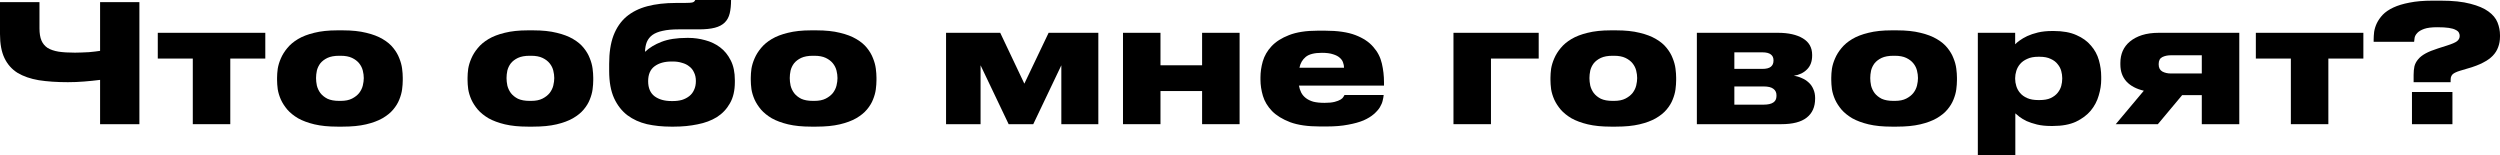
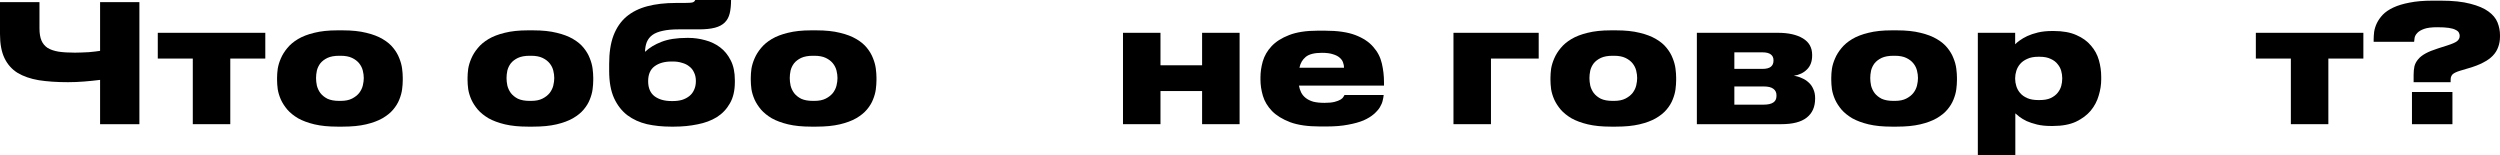
<svg xmlns="http://www.w3.org/2000/svg" viewBox="0 0 1207 75" fill="none">
  <path d="M48.322 38.569C45.824 38.886 43.246 39.15 40.588 39.361C37.93 39.572 35.325 39.678 32.773 39.678C27.51 39.678 22.832 39.361 18.739 38.727C14.699 38.041 11.27 36.853 8.452 35.164C5.688 33.421 3.588 31.046 2.153 28.036C0.718 25.026 0 21.172 0 16.473V1.03H19.058V13.701C19.058 16.077 19.377 18.031 20.015 19.562C20.653 21.04 21.636 22.228 22.965 23.126C24.347 23.97 26.128 24.578 28.308 24.947C30.487 25.264 33.119 25.422 36.202 25.422C37.212 25.422 38.302 25.396 39.471 25.343C40.694 25.291 41.864 25.238 42.98 25.185C44.096 25.079 45.106 24.974 46.01 24.868C46.967 24.762 47.738 24.657 48.322 24.551V1.03H67.3V59.953H48.322V38.569Z" fill="black" />
  <path d="M93.081 28.273H76.176V15.839H128.087V28.273H111.182V59.953H93.081V28.273Z" fill="black" />
  <path d="M162.875 61.141C158.622 61.141 154.927 60.771 151.791 60.032C148.708 59.292 146.076 58.316 143.897 57.101C141.77 55.834 140.042 54.435 138.713 52.904C137.384 51.32 136.348 49.709 135.603 48.073C134.859 46.383 134.354 44.72 134.089 43.084C133.876 41.447 133.769 39.968 133.769 38.648V37.539C133.769 36.22 133.876 34.768 134.089 33.184C134.354 31.547 134.859 29.884 135.603 28.194C136.348 26.452 137.384 24.789 138.713 23.205C140.042 21.568 141.77 20.116 143.897 18.849C146.023 17.582 148.628 16.579 151.711 15.839C154.847 15.048 158.542 14.652 162.795 14.652H165.506C169.918 14.652 173.692 15.048 176.829 15.839C179.965 16.579 182.597 17.582 184.723 18.849C186.903 20.116 188.631 21.568 189.906 23.205C191.182 24.789 192.139 26.425 192.777 28.115C193.468 29.805 193.92 31.468 194.133 33.105C194.345 34.741 194.452 36.193 194.452 37.461V38.727C194.452 40.047 194.345 41.526 194.133 43.163C193.92 44.746 193.468 46.383 192.777 48.073C192.139 49.709 191.156 51.32 189.827 52.904C188.551 54.435 186.823 55.834 184.643 57.101C182.517 58.316 179.886 59.292 176.749 60.032C173.613 60.771 169.839 61.141 165.426 61.141H162.875ZM164.469 48.706C166.702 48.706 168.536 48.337 169.971 47.598C171.407 46.858 172.55 45.961 173.4 44.905C174.251 43.796 174.835 42.608 175.155 41.341C175.474 40.021 175.633 38.807 175.633 37.698C175.633 36.536 175.474 35.322 175.155 34.055C174.835 32.788 174.251 31.626 173.4 30.57C172.55 29.514 171.407 28.643 169.971 27.957C168.536 27.27 166.702 26.927 164.469 26.927H163.752C161.466 26.927 159.579 27.27 158.09 27.957C156.655 28.643 155.512 29.514 154.661 30.57C153.864 31.626 153.306 32.788 152.987 34.055C152.721 35.322 152.588 36.536 152.588 37.698C152.588 38.807 152.721 40.021 152.987 41.341C153.306 42.608 153.864 43.796 154.661 44.905C155.512 46.014 156.655 46.938 158.09 47.677C159.579 48.363 161.466 48.706 163.752 48.706H164.469Z" fill="black" />
  <path d="M254.84 61.141C250.588 61.141 246.893 60.771 243.756 60.032C240.673 59.292 238.042 58.316 235.862 57.101C233.736 55.834 232.008 54.435 230.679 52.904C229.35 51.32 228.314 49.709 227.569 48.073C226.825 46.383 226.32 44.72 226.054 43.084C225.841 41.447 225.735 39.968 225.735 38.648V37.539C225.735 36.22 225.841 34.768 226.054 33.184C226.32 31.547 226.825 29.884 227.569 28.194C228.314 26.452 229.35 24.789 230.679 23.205C232.008 21.568 233.736 20.116 235.862 18.849C237.988 17.582 240.594 16.579 243.677 15.839C246.813 15.048 250.507 14.652 254.76 14.652H257.473C261.885 14.652 265.658 15.048 268.795 15.839C271.93 16.579 274.562 17.582 276.69 18.849C278.868 20.116 280.598 21.568 281.873 23.205C283.147 24.789 284.105 26.425 284.743 28.115C285.435 29.805 285.885 31.468 286.098 33.105C286.31 34.741 286.418 36.193 286.418 37.461V38.727C286.418 40.047 286.31 41.526 286.098 43.163C285.885 44.746 285.435 46.383 284.743 48.073C284.105 49.709 283.123 51.32 281.793 52.904C280.517 54.435 278.79 55.834 276.61 57.101C274.483 58.316 271.853 59.292 268.715 60.032C265.577 60.771 261.805 61.141 257.392 61.141H254.84ZM256.435 48.706C258.668 48.706 260.502 48.337 261.938 47.598C263.373 46.858 264.515 45.961 265.365 44.905C266.217 43.796 266.803 42.608 267.12 41.341C267.44 40.021 267.598 38.807 267.598 37.698C267.598 36.536 267.44 35.322 267.12 34.055C266.803 32.788 266.217 31.626 265.365 30.57C264.515 29.514 263.373 28.643 261.938 27.957C260.502 27.27 258.668 26.927 256.435 26.927H255.718C253.433 26.927 251.545 27.27 250.055 27.957C248.62 28.643 247.478 29.514 246.627 30.57C245.83 31.626 245.272 32.788 244.952 34.055C244.687 35.322 244.554 36.536 244.554 37.698C244.554 38.807 244.687 40.021 244.952 41.341C245.272 42.608 245.83 43.796 246.627 44.905C247.478 46.014 248.62 46.938 250.055 47.677C251.545 48.363 253.433 48.706 255.718 48.706H256.435Z" fill="black" />
  <path d="M354.788 39.599C354.788 43.717 353.99 47.149 352.395 49.895C350.855 52.64 348.755 54.858 346.098 56.547C343.438 58.184 340.327 59.345 336.767 60.032C333.205 60.771 329.43 61.141 325.445 61.141H323.85C319.81 61.141 315.983 60.745 312.368 59.953C308.805 59.108 305.668 57.682 302.957 55.676C300.245 53.617 298.092 50.871 296.498 47.439C294.902 43.955 294.105 39.546 294.105 34.213V30.808C294.105 25.422 294.798 20.882 296.18 17.186C297.615 13.437 299.688 10.401 302.4 8.078C305.163 5.755 308.54 4.065 312.525 3.01C316.512 1.954 321.113 1.426 326.32 1.426H330.228C331.397 1.426 332.327 1.399 333.02 1.346C333.71 1.294 334.215 1.214 334.535 1.109C334.908 0.95 335.145 0.792 335.252 0.634C335.413 0.475 335.545 0.264 335.65 0H352.955C352.955 2.482 352.743 4.62 352.315 6.415C351.89 8.21 351.092 9.688 349.925 10.85C348.755 12.012 347.16 12.856 345.14 13.384C343.12 13.912 340.515 14.176 337.325 14.176H327.517C324.54 14.176 322.015 14.414 319.942 14.889C317.923 15.312 316.275 15.971 314.998 16.869C313.775 17.767 312.873 18.902 312.288 20.275C311.755 21.595 311.462 23.178 311.41 25.026C313.535 23.02 316.195 21.41 319.382 20.195C322.627 18.928 326.72 18.295 331.663 18.295H332.46C335.12 18.295 337.777 18.664 340.435 19.403C343.092 20.09 345.485 21.225 347.613 22.809C349.738 24.393 351.465 26.505 352.795 29.145C354.123 31.732 354.788 34.926 354.788 38.727V39.599ZM324.885 48.786C326.48 48.786 327.942 48.601 329.272 48.231C330.6 47.809 331.77 47.202 332.78 46.41C333.79 45.618 334.56 44.614 335.092 43.4C335.678 42.186 335.97 40.76 335.97 39.123C335.97 37.539 335.678 36.167 335.092 35.005C334.56 33.791 333.79 32.814 332.78 32.075C331.822 31.283 330.652 30.702 329.272 30.333C327.942 29.91 326.507 29.699 324.965 29.699H324.168C320.82 29.699 318.108 30.465 316.035 31.996C313.962 33.527 312.925 35.929 312.925 39.203C312.925 42.476 313.962 44.905 316.035 46.489C318.108 48.02 320.82 48.786 324.168 48.786H324.885Z" fill="black" />
  <path d="M391.582 61.141C387.33 61.141 383.635 60.771 380.498 60.032C377.415 59.292 374.783 58.316 372.605 57.101C370.478 55.834 368.75 54.435 367.42 52.904C366.092 51.32 365.055 49.709 364.31 48.073C363.567 46.383 363.062 44.72 362.795 43.084C362.582 41.447 362.478 39.968 362.478 38.648V37.539C362.478 36.22 362.582 34.768 362.795 33.184C363.062 31.547 363.567 29.884 364.31 28.194C365.055 26.452 366.092 24.789 367.42 23.205C368.75 21.568 370.478 20.116 372.605 18.849C374.73 17.582 377.335 16.579 380.418 15.839C383.555 15.048 387.25 14.652 391.502 14.652H394.212C398.625 14.652 402.4 15.048 405.538 15.839C408.673 16.579 411.305 17.582 413.43 18.849C415.61 20.116 417.337 21.568 418.615 23.205C419.89 24.789 420.848 26.425 421.485 28.115C422.175 29.805 422.627 31.468 422.84 33.105C423.053 34.741 423.16 36.193 423.16 37.461V38.727C423.16 40.047 423.053 41.526 422.84 43.163C422.627 44.746 422.175 46.383 421.485 48.073C420.848 49.709 419.863 51.32 418.535 52.904C417.257 54.435 415.53 55.834 413.35 57.101C411.225 58.316 408.592 59.292 405.457 60.032C402.32 60.771 398.545 61.141 394.132 61.141H391.582ZM393.178 48.706C395.41 48.706 397.243 48.337 398.68 47.598C400.115 46.858 401.257 45.961 402.108 44.905C402.957 43.796 403.543 42.608 403.863 41.341C404.18 40.021 404.34 38.807 404.34 37.698C404.34 36.536 404.18 35.322 403.863 34.055C403.543 32.788 402.957 31.626 402.108 30.57C401.257 29.514 400.115 28.643 398.68 27.957C397.243 27.27 395.41 26.927 393.178 26.927H392.46C390.173 26.927 388.285 27.27 386.798 27.957C385.363 28.643 384.22 29.514 383.368 30.57C382.572 31.626 382.012 32.788 381.695 34.055C381.428 35.322 381.295 36.536 381.295 37.698C381.295 38.807 381.428 40.021 381.695 41.341C382.012 42.608 382.572 43.796 383.368 44.905C384.22 46.014 385.363 46.938 386.798 47.677C388.285 48.363 390.173 48.706 392.46 48.706H393.178Z" fill="black" />
-   <path d="M473.42 59.953H456.755V15.839H482.91L494.553 40.391L506.272 15.839H530.275V59.953H512.413V31.52L498.858 59.953H486.978L473.42 31.52V59.953Z" fill="black" />
  <path d="M542.18 59.953V15.839H560.28V31.52H580.375V15.839H598.475V59.953H580.375V43.955H560.28V59.953H542.18Z" fill="black" />
  <path d="M638.215 25.502C634.6 25.502 631.995 26.162 630.4 27.482C628.805 28.802 627.795 30.544 627.37 32.709H648.9C648.9 31.864 648.74 31.019 648.423 30.174C648.155 29.329 647.625 28.564 646.827 27.878C646.082 27.191 645.02 26.637 643.638 26.214C642.255 25.739 640.447 25.502 638.215 25.502ZM668.038 45.855C667.985 46.594 667.825 47.492 667.56 48.548C667.347 49.551 666.895 50.633 666.202 51.795C665.513 52.904 664.53 54.013 663.253 55.121C661.977 56.23 660.33 57.233 658.31 58.131C656.29 58.976 653.817 59.662 650.893 60.19C647.97 60.771 644.515 61.061 640.528 61.061H637.258C631.41 61.061 626.625 60.375 622.905 59.002C619.183 57.577 616.26 55.782 614.133 53.617C612.008 51.399 610.545 48.971 609.747 46.331C608.95 43.638 608.553 41.024 608.553 38.49V37.381C608.553 34.847 608.923 32.26 609.668 29.62C610.465 26.927 611.875 24.498 613.895 22.334C615.967 20.116 618.785 18.321 622.347 16.948C625.96 15.523 630.585 14.81 636.22 14.81H639.73C645.79 14.81 650.68 15.523 654.403 16.948C658.122 18.374 660.992 20.275 663.015 22.65C665.087 24.974 666.47 27.64 667.16 30.649C667.852 33.606 668.197 36.642 668.197 39.757V41.341H627.13C627.342 42.556 627.715 43.691 628.247 44.746C628.778 45.75 629.523 46.621 630.48 47.36C631.438 48.099 632.633 48.68 634.067 49.102C635.558 49.472 637.365 49.657 639.49 49.657C641.51 49.657 643.133 49.498 644.355 49.182C645.577 48.865 646.535 48.495 647.225 48.073C647.918 47.651 648.367 47.228 648.58 46.806C648.847 46.383 649.033 46.066 649.14 45.855H668.038Z" fill="black" />
-   <path d="M701.737 15.839H742.883V28.273H719.837V59.953H701.737V15.839Z" fill="black" />
+   <path d="M701.737 15.839H742.883V28.273H719.837V59.953H701.737Z" fill="black" />
  <path d="M777.668 61.141C773.415 61.141 769.72 60.771 766.582 60.032C763.5 59.292 760.867 58.316 758.688 57.101C756.562 55.834 754.835 54.435 753.505 52.904C752.178 51.32 751.14 49.709 750.395 48.073C749.653 46.383 749.148 44.72 748.88 43.084C748.668 41.447 748.562 39.968 748.562 38.648V37.539C748.562 36.22 748.668 34.768 748.88 33.184C749.148 31.547 749.653 29.884 750.395 28.194C751.14 26.452 752.178 24.789 753.505 23.205C754.835 21.568 756.562 20.116 758.688 18.849C760.815 17.582 763.42 16.579 766.503 15.839C769.64 15.048 773.335 14.652 777.587 14.652H780.298C784.71 14.652 788.485 15.048 791.622 15.839C794.758 16.579 797.39 17.582 799.515 18.849C801.695 20.116 803.423 21.568 804.697 23.205C805.975 24.789 806.933 26.425 807.57 28.115C808.26 29.805 808.712 31.468 808.925 33.105C809.138 34.741 809.245 36.193 809.245 37.461V38.727C809.245 40.047 809.138 41.526 808.925 43.163C808.712 44.746 808.26 46.383 807.57 48.073C806.933 49.709 805.947 51.32 804.62 52.904C803.342 54.435 801.615 55.834 799.435 57.101C797.31 58.316 794.678 59.292 791.543 60.032C788.405 60.771 784.63 61.141 780.217 61.141H777.668ZM779.263 48.706C781.495 48.706 783.327 48.337 784.763 47.598C786.2 46.858 787.342 45.961 788.192 44.905C789.043 43.796 789.628 42.608 789.947 41.341C790.265 40.021 790.425 38.807 790.425 37.698C790.425 36.536 790.265 35.322 789.947 34.055C789.628 32.788 789.043 31.626 788.192 30.57C787.342 29.514 786.2 28.643 784.763 27.957C783.327 27.27 781.495 26.927 779.263 26.927H778.545C776.258 26.927 774.37 27.27 772.883 27.957C771.447 28.643 770.305 29.514 769.452 30.57C768.655 31.626 768.097 32.788 767.78 34.055C767.513 35.322 767.38 36.536 767.38 37.698C767.38 38.807 767.513 40.021 767.78 41.341C768.097 42.608 768.655 43.796 769.452 44.905C770.305 46.014 771.447 46.938 772.883 47.677C774.37 48.363 776.258 48.706 778.545 48.706H779.263Z" fill="black" />
  <path d="M819.245 59.953V15.839H858.398C863.447 15.839 867.46 16.737 870.438 18.532C873.415 20.327 874.903 22.967 874.903 26.452V26.848C874.903 29.646 874.08 31.864 872.433 33.501C870.837 35.137 868.71 36.167 866.053 36.589C867.383 36.748 868.658 37.117 869.88 37.698C871.155 38.226 872.273 38.939 873.23 39.836C874.185 40.681 874.93 41.737 875.462 43.004C876.048 44.272 876.34 45.697 876.34 47.281V47.598C876.34 51.61 874.982 54.673 872.273 56.785C869.615 58.897 865.52 59.953 859.992 59.953H819.245ZM850.822 33.263C852.735 33.263 854.117 32.92 854.967 32.233C855.82 31.547 856.245 30.57 856.245 29.303V29.066C856.245 27.851 855.82 26.927 854.967 26.294C854.117 25.607 852.735 25.264 850.822 25.264H837.345V33.263H850.822ZM851.46 50.528C855.607 50.528 857.68 49.155 857.68 46.41V45.934C857.68 44.667 857.2 43.664 856.245 42.925C855.288 42.133 853.692 41.737 851.46 41.737H837.345V50.528H851.46Z" fill="black" />
  <path d="M913.24 61.141C908.987 61.141 905.293 60.771 902.158 60.032C899.072 59.292 896.442 58.316 894.263 57.101C892.135 55.834 890.408 54.435 889.08 52.904C887.75 51.32 886.712 49.709 885.97 48.073C885.225 46.383 884.72 44.72 884.455 43.084C884.242 41.447 884.135 39.968 884.135 38.648V37.539C884.135 36.22 884.242 34.768 884.455 33.184C884.72 31.547 885.225 29.884 885.97 28.194C886.712 26.452 887.75 24.789 889.08 23.205C890.408 21.568 892.135 20.116 894.263 18.849C896.388 17.582 898.992 16.579 902.077 15.839C905.212 15.048 908.908 14.652 913.16 14.652H915.872C920.285 14.652 924.058 15.048 927.195 15.839C930.332 16.579 932.962 17.582 935.09 18.849C937.268 20.116 938.997 21.568 940.273 23.205C941.548 24.789 942.505 26.425 943.143 28.115C943.835 29.805 944.285 31.468 944.497 33.105C944.71 34.741 944.817 36.193 944.817 37.461V38.727C944.817 40.047 944.71 41.526 944.497 43.163C944.285 44.746 943.835 46.383 943.143 48.073C942.505 49.709 941.523 51.32 940.192 52.904C938.918 54.435 937.19 55.834 935.01 57.101C932.883 58.316 930.253 59.292 927.115 60.032C923.977 60.771 920.205 61.141 915.793 61.141H913.24ZM914.835 48.706C917.067 48.706 918.903 48.337 920.337 47.598C921.773 46.858 922.915 45.961 923.765 44.905C924.617 43.796 925.202 42.608 925.52 41.341C925.84 40.021 926 38.807 926 37.698C926 36.536 925.84 35.322 925.52 34.055C925.202 32.788 924.617 31.626 923.765 30.57C922.915 29.514 921.773 28.643 920.337 27.957C918.903 27.27 917.067 26.927 914.835 26.927H914.117C911.832 26.927 909.945 27.27 908.455 27.957C907.02 28.643 905.878 29.514 905.028 30.57C904.23 31.626 903.673 32.788 903.352 34.055C903.087 35.322 902.955 36.536 902.955 37.698C902.955 38.807 903.087 40.021 903.352 41.341C903.673 42.608 904.23 43.796 905.028 44.905C905.878 46.014 907.02 46.938 908.455 47.677C909.945 48.363 911.832 48.706 914.117 48.706H914.835Z" fill="black" />
  <path d="M995.645 37.698C995.645 36.589 995.485 35.454 995.168 34.292C994.847 33.078 994.263 31.97 993.413 30.966C992.615 29.91 991.5 29.066 990.062 28.432C988.683 27.745 986.9 27.402 984.72 27.402H984.082C981.957 27.402 980.175 27.745 978.74 28.432C977.305 29.066 976.163 29.884 975.312 30.887C974.46 31.89 973.85 32.999 973.477 34.213C973.105 35.428 972.92 36.589 972.92 37.698V38.094C972.92 39.203 973.105 40.364 973.477 41.579C973.85 42.793 974.46 43.902 975.312 44.905C976.163 45.908 977.305 46.727 978.74 47.36C980.175 47.994 981.957 48.31 984.082 48.31H984.72C986.9 48.31 988.683 47.994 990.062 47.36C991.5 46.674 992.615 45.829 993.413 44.826C994.263 43.77 994.847 42.661 995.168 41.499C995.485 40.285 995.645 39.123 995.645 38.015V37.698ZM954.898 15.839H972.92V21.383C973.398 20.855 974.115 20.248 975.072 19.562C976.082 18.823 977.305 18.11 978.74 17.423C980.23 16.737 981.957 16.156 983.923 15.681C985.942 15.206 988.23 14.968 990.78 14.968H991.577C995.938 14.968 999.58 15.628 1002.503 16.948C1005.428 18.215 1007.765 19.905 1009.52 22.017C1011.327 24.076 1012.602 26.425 1013.347 29.066C1014.092 31.706 1014.465 34.372 1014.465 37.065V38.411C1014.465 40.892 1014.065 43.453 1013.268 46.093C1012.523 48.733 1011.247 51.161 1009.44 53.379C1007.633 55.544 1005.24 57.339 1002.265 58.764C999.288 60.137 995.565 60.824 991.1 60.824H990.222C987.673 60.824 985.413 60.586 983.445 60.111C981.533 59.636 979.857 59.081 978.423 58.448C977.04 57.761 975.898 57.075 974.992 56.389C974.143 55.702 973.477 55.148 973 54.725V75H954.898V15.839Z" fill="black" />
-   <path d="M1053.537 45.934L1041.815 59.953H1021.48L1035.037 43.796C1031.422 42.952 1028.63 41.473 1026.665 39.361C1024.697 37.197 1023.715 34.451 1023.715 31.125V30.333C1023.715 28.273 1024.085 26.373 1024.83 24.63C1025.628 22.835 1026.797 21.304 1028.34 20.037C1029.932 18.717 1031.875 17.687 1034.16 16.948C1036.5 16.209 1039.21 15.839 1042.293 15.839H1081.128V59.953H1063.025V45.934H1053.537ZM1048.035 26.689C1046.493 26.689 1045.138 26.98 1043.967 27.561C1042.797 28.142 1042.213 29.25 1042.213 30.887V31.125C1042.213 32.709 1042.797 33.844 1043.967 34.53C1045.138 35.164 1046.52 35.48 1048.115 35.48H1063.025V26.689H1048.035Z" fill="black" />
  <path d="M1106.027 28.273H1089.122V15.839H1141.035V28.273H1124.13V59.953H1106.027V28.273Z" fill="black" />
  <path d="M1165.295 39.678V36.193C1165.295 34.609 1165.43 33.21 1165.695 31.996C1166.013 30.782 1166.598 29.673 1167.45 28.669C1168.3 27.613 1169.495 26.663 1171.037 25.818C1172.58 24.974 1174.6 24.155 1177.098 23.363L1181.322 22.017C1183.822 21.225 1185.47 20.512 1186.267 19.879C1187.118 19.192 1187.543 18.347 1187.543 17.344C1187.543 16.763 1187.41 16.235 1187.145 15.76C1186.88 15.232 1186.348 14.784 1185.55 14.414C1184.805 13.992 1183.715 13.675 1182.28 13.464C1180.898 13.252 1179.037 13.147 1176.7 13.147C1173.987 13.147 1171.888 13.411 1170.4 13.939C1168.91 14.467 1167.795 15.127 1167.05 15.919C1166.36 16.658 1165.935 17.423 1165.775 18.215C1165.668 19.007 1165.588 19.667 1165.535 20.195H1146V19.166C1146 18.004 1146.078 16.737 1146.237 15.364C1146.45 13.992 1146.875 12.619 1147.515 11.246C1148.205 9.82 1149.162 8.448 1150.385 7.128C1151.66 5.808 1153.362 4.646 1155.487 3.643C1157.615 2.64 1160.22 1.848 1163.303 1.267C1166.385 0.634 1170.108 0.317 1174.465 0.317H1178.372C1184.22 0.317 1189.005 0.818 1192.727 1.822C1196.447 2.772 1199.345 4.013 1201.418 5.544C1203.545 7.075 1205.007 8.844 1205.805 10.85C1206.602 12.856 1207 14.889 1207 16.948V17.661C1207 19.509 1206.707 21.199 1206.122 22.73C1205.592 24.261 1204.715 25.66 1203.493 26.927C1202.322 28.142 1200.755 29.25 1198.787 30.253C1196.872 31.256 1194.535 32.154 1191.77 32.946L1187.783 34.134C1186.88 34.398 1186.108 34.688 1185.47 35.005C1184.885 35.269 1184.408 35.586 1184.035 35.956C1183.715 36.325 1183.477 36.748 1183.318 37.223C1183.21 37.698 1183.158 38.279 1183.158 38.965V39.678H1165.295ZM1184.035 59.953H1164.497V44.43H1184.035V59.953Z" fill="black" />
</svg>